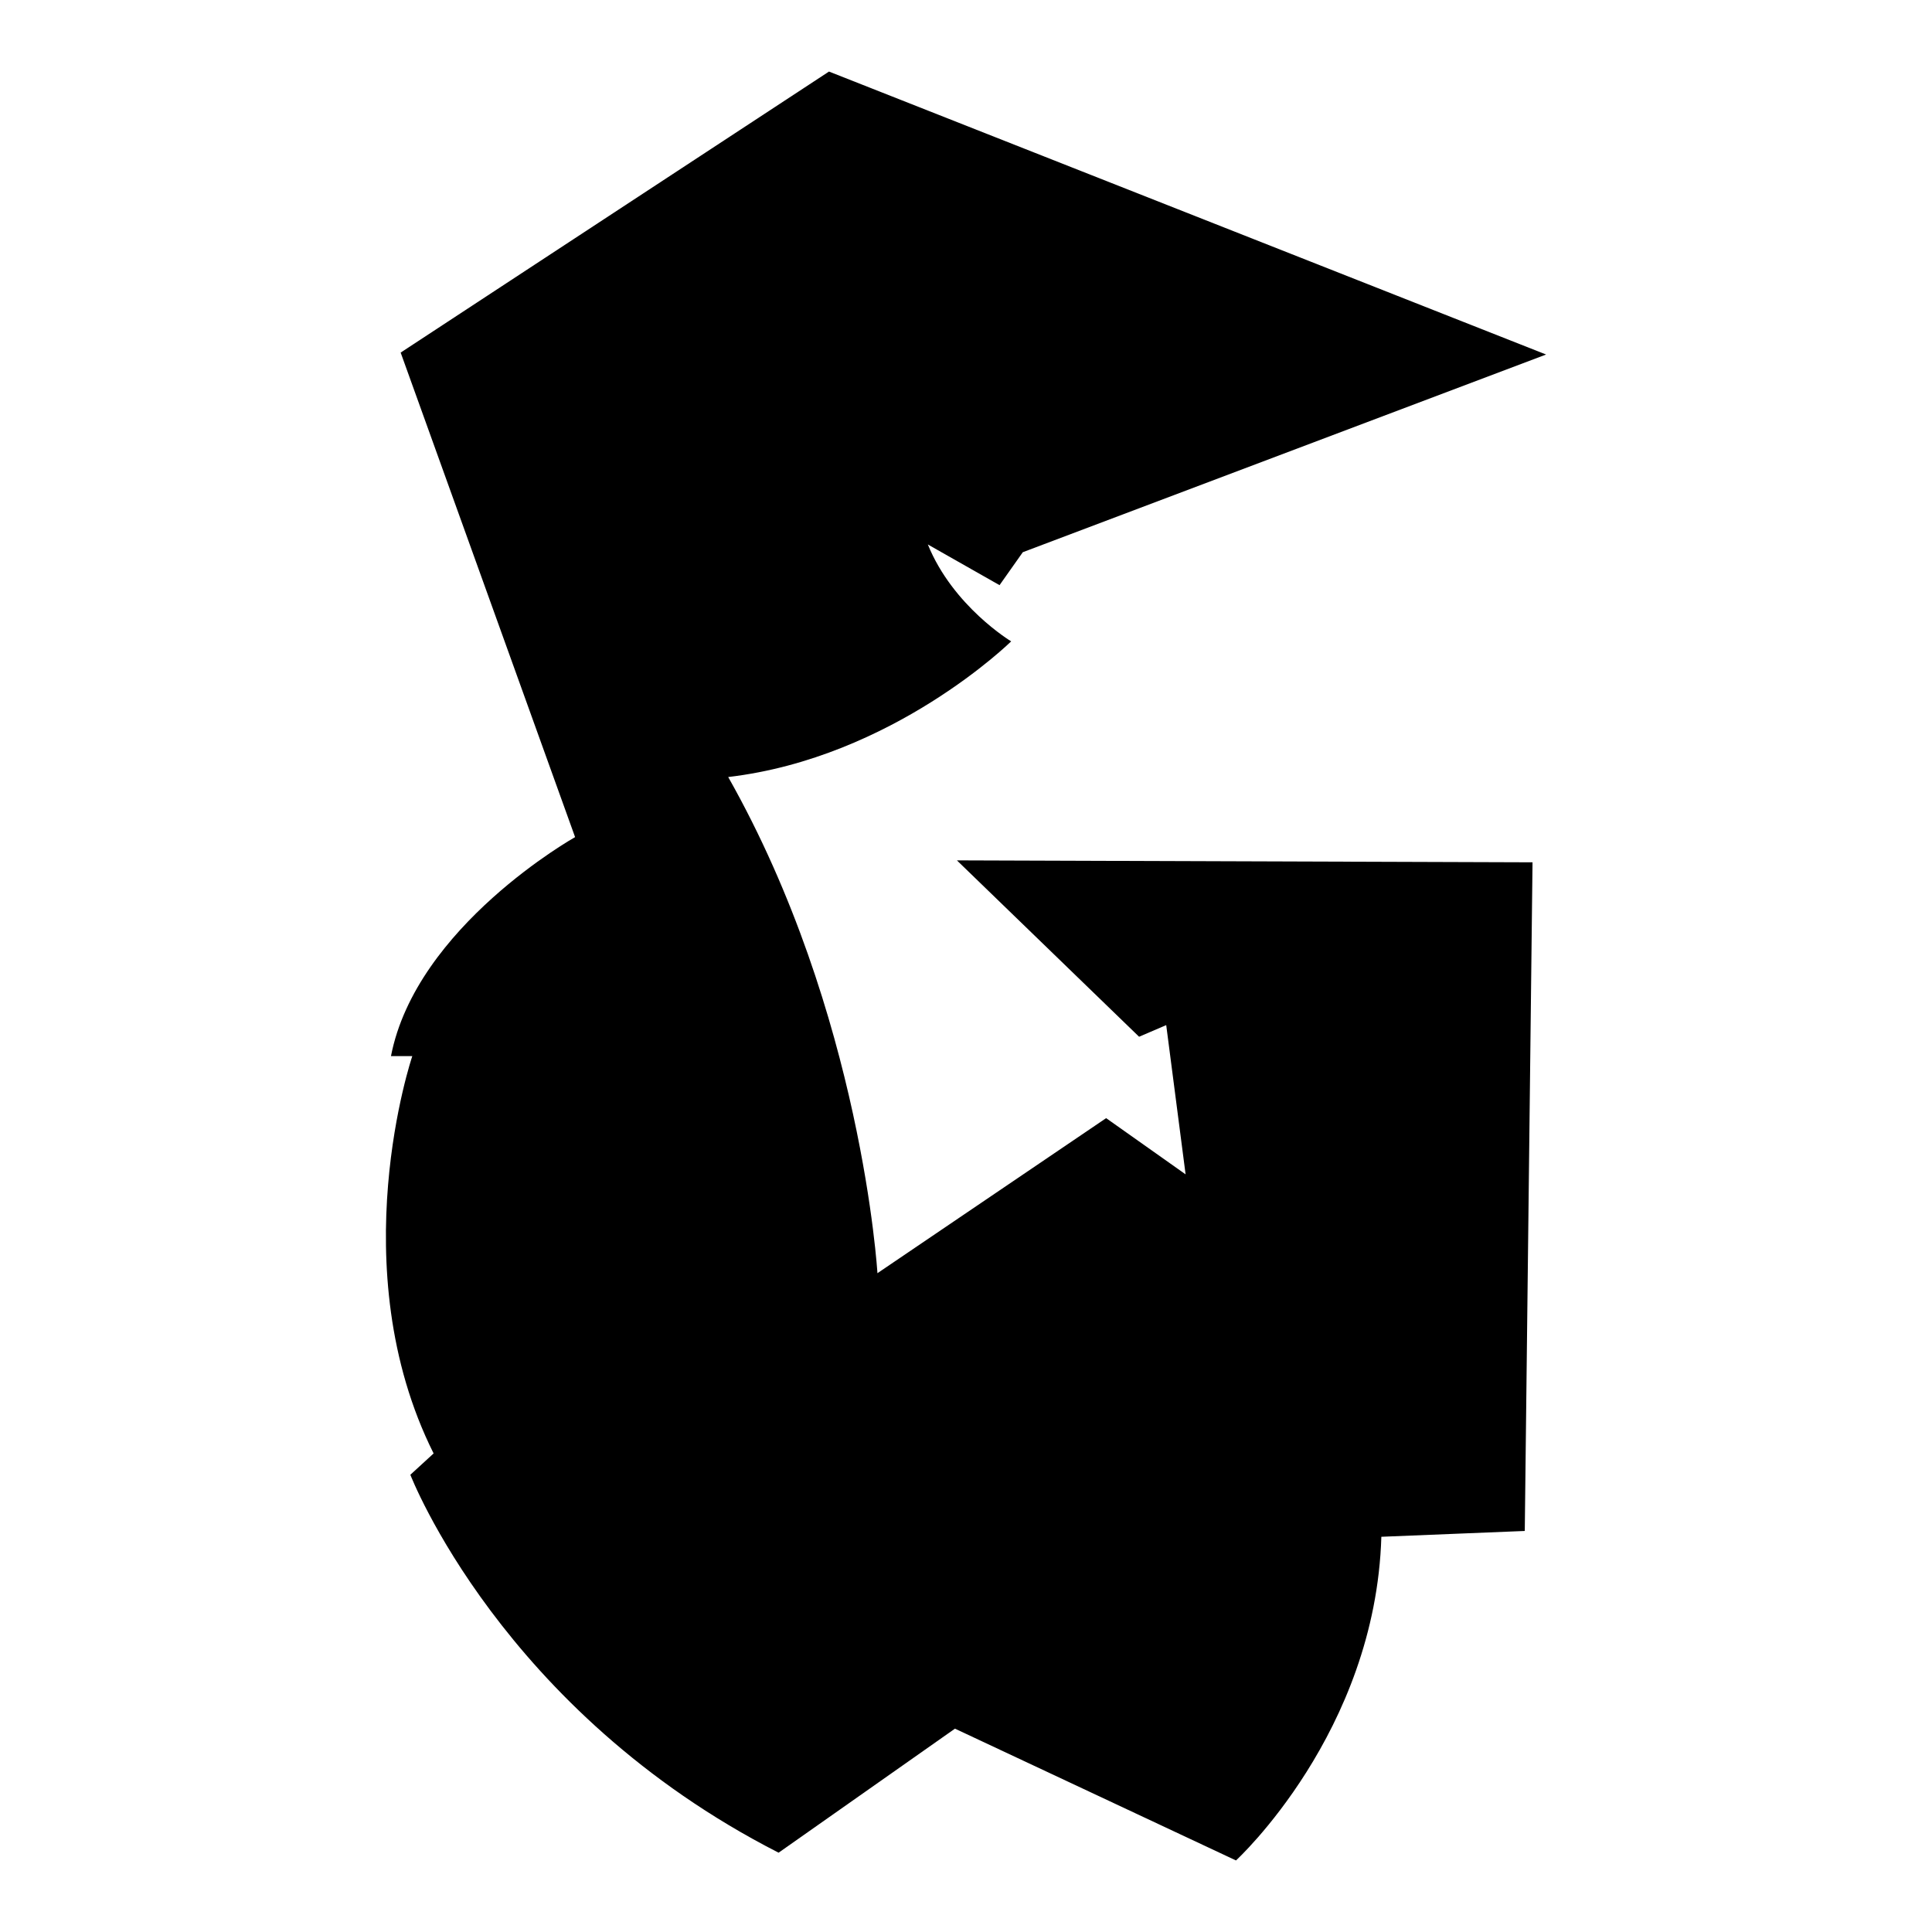
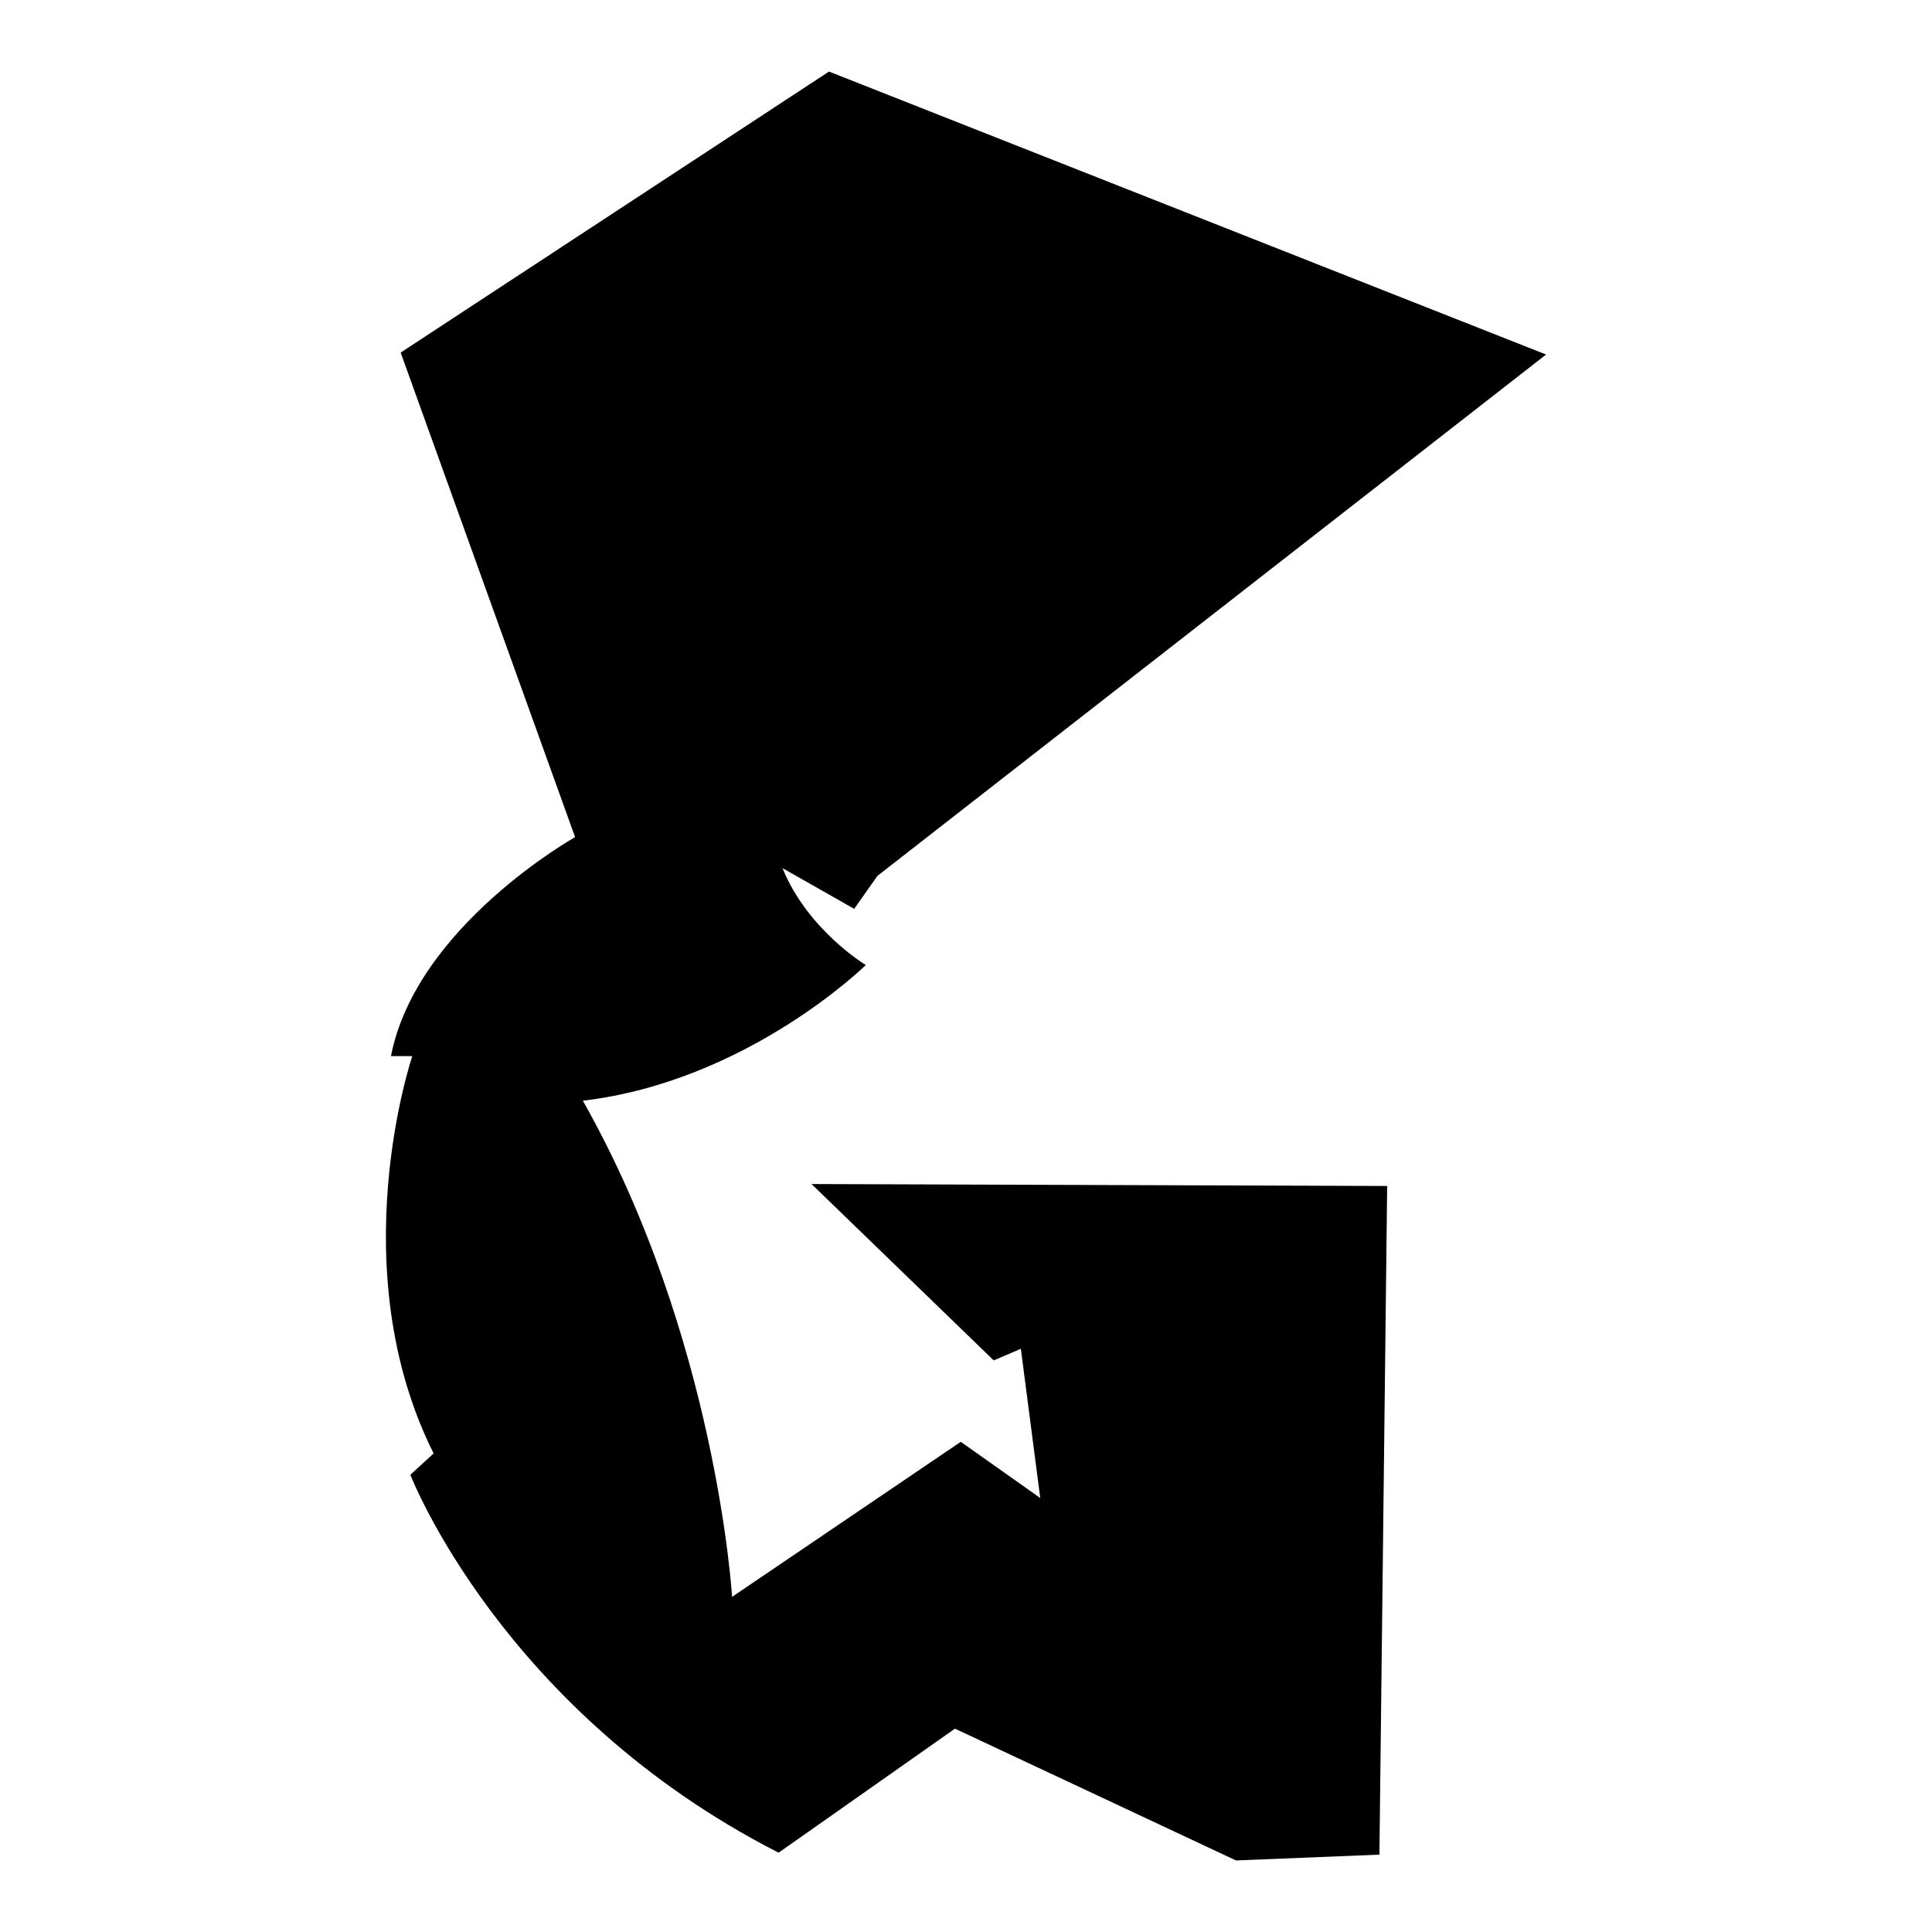
<svg xmlns="http://www.w3.org/2000/svg" version="1.1" id="Ebene_2" x="0px" y="0px" viewBox="0 0 1080 1080" style="enable-background:new 0 0 1080 1080;" xml:space="preserve">
-   <path d="M864.276,198.18L463.409,40L223.972,197.096l97.508,270.856c0,0-88.841,49.837-102.925,122.427h11.918  c0,0-40.087,118.093,11.918,222.102l-13.001,11.918c0,0,50.921,132.178,205.85,211.268l98.592-69.339L690.928,1040  c0,0,78.007-71.506,81.257-180.932l80.173-3.25l4.334-373.781l-321.777-1.083l101.842,98.592l15.168-6.501l10.834,83.424  l-44.42-31.419l-127.844,86.674c0,0-8.667-145.179-83.424-277.356c92.091-10.834,158.18-75.84,158.18-75.84  s-32.503-19.502-46.587-54.171l40.087,22.752l13.001-18.418L864.276,198.18z" />
+   <path d="M864.276,198.18L463.409,40L223.972,197.096l97.508,270.856c0,0-88.841,49.837-102.925,122.427h11.918  c0,0-40.087,118.093,11.918,222.102l-13.001,11.918c0,0,50.921,132.178,205.85,211.268l98.592-69.339L690.928,1040  l80.173-3.25l4.334-373.781l-321.777-1.083l101.842,98.592l15.168-6.501l10.834,83.424  l-44.42-31.419l-127.844,86.674c0,0-8.667-145.179-83.424-277.356c92.091-10.834,158.18-75.84,158.18-75.84  s-32.503-19.502-46.587-54.171l40.087,22.752l13.001-18.418L864.276,198.18z" />
</svg>